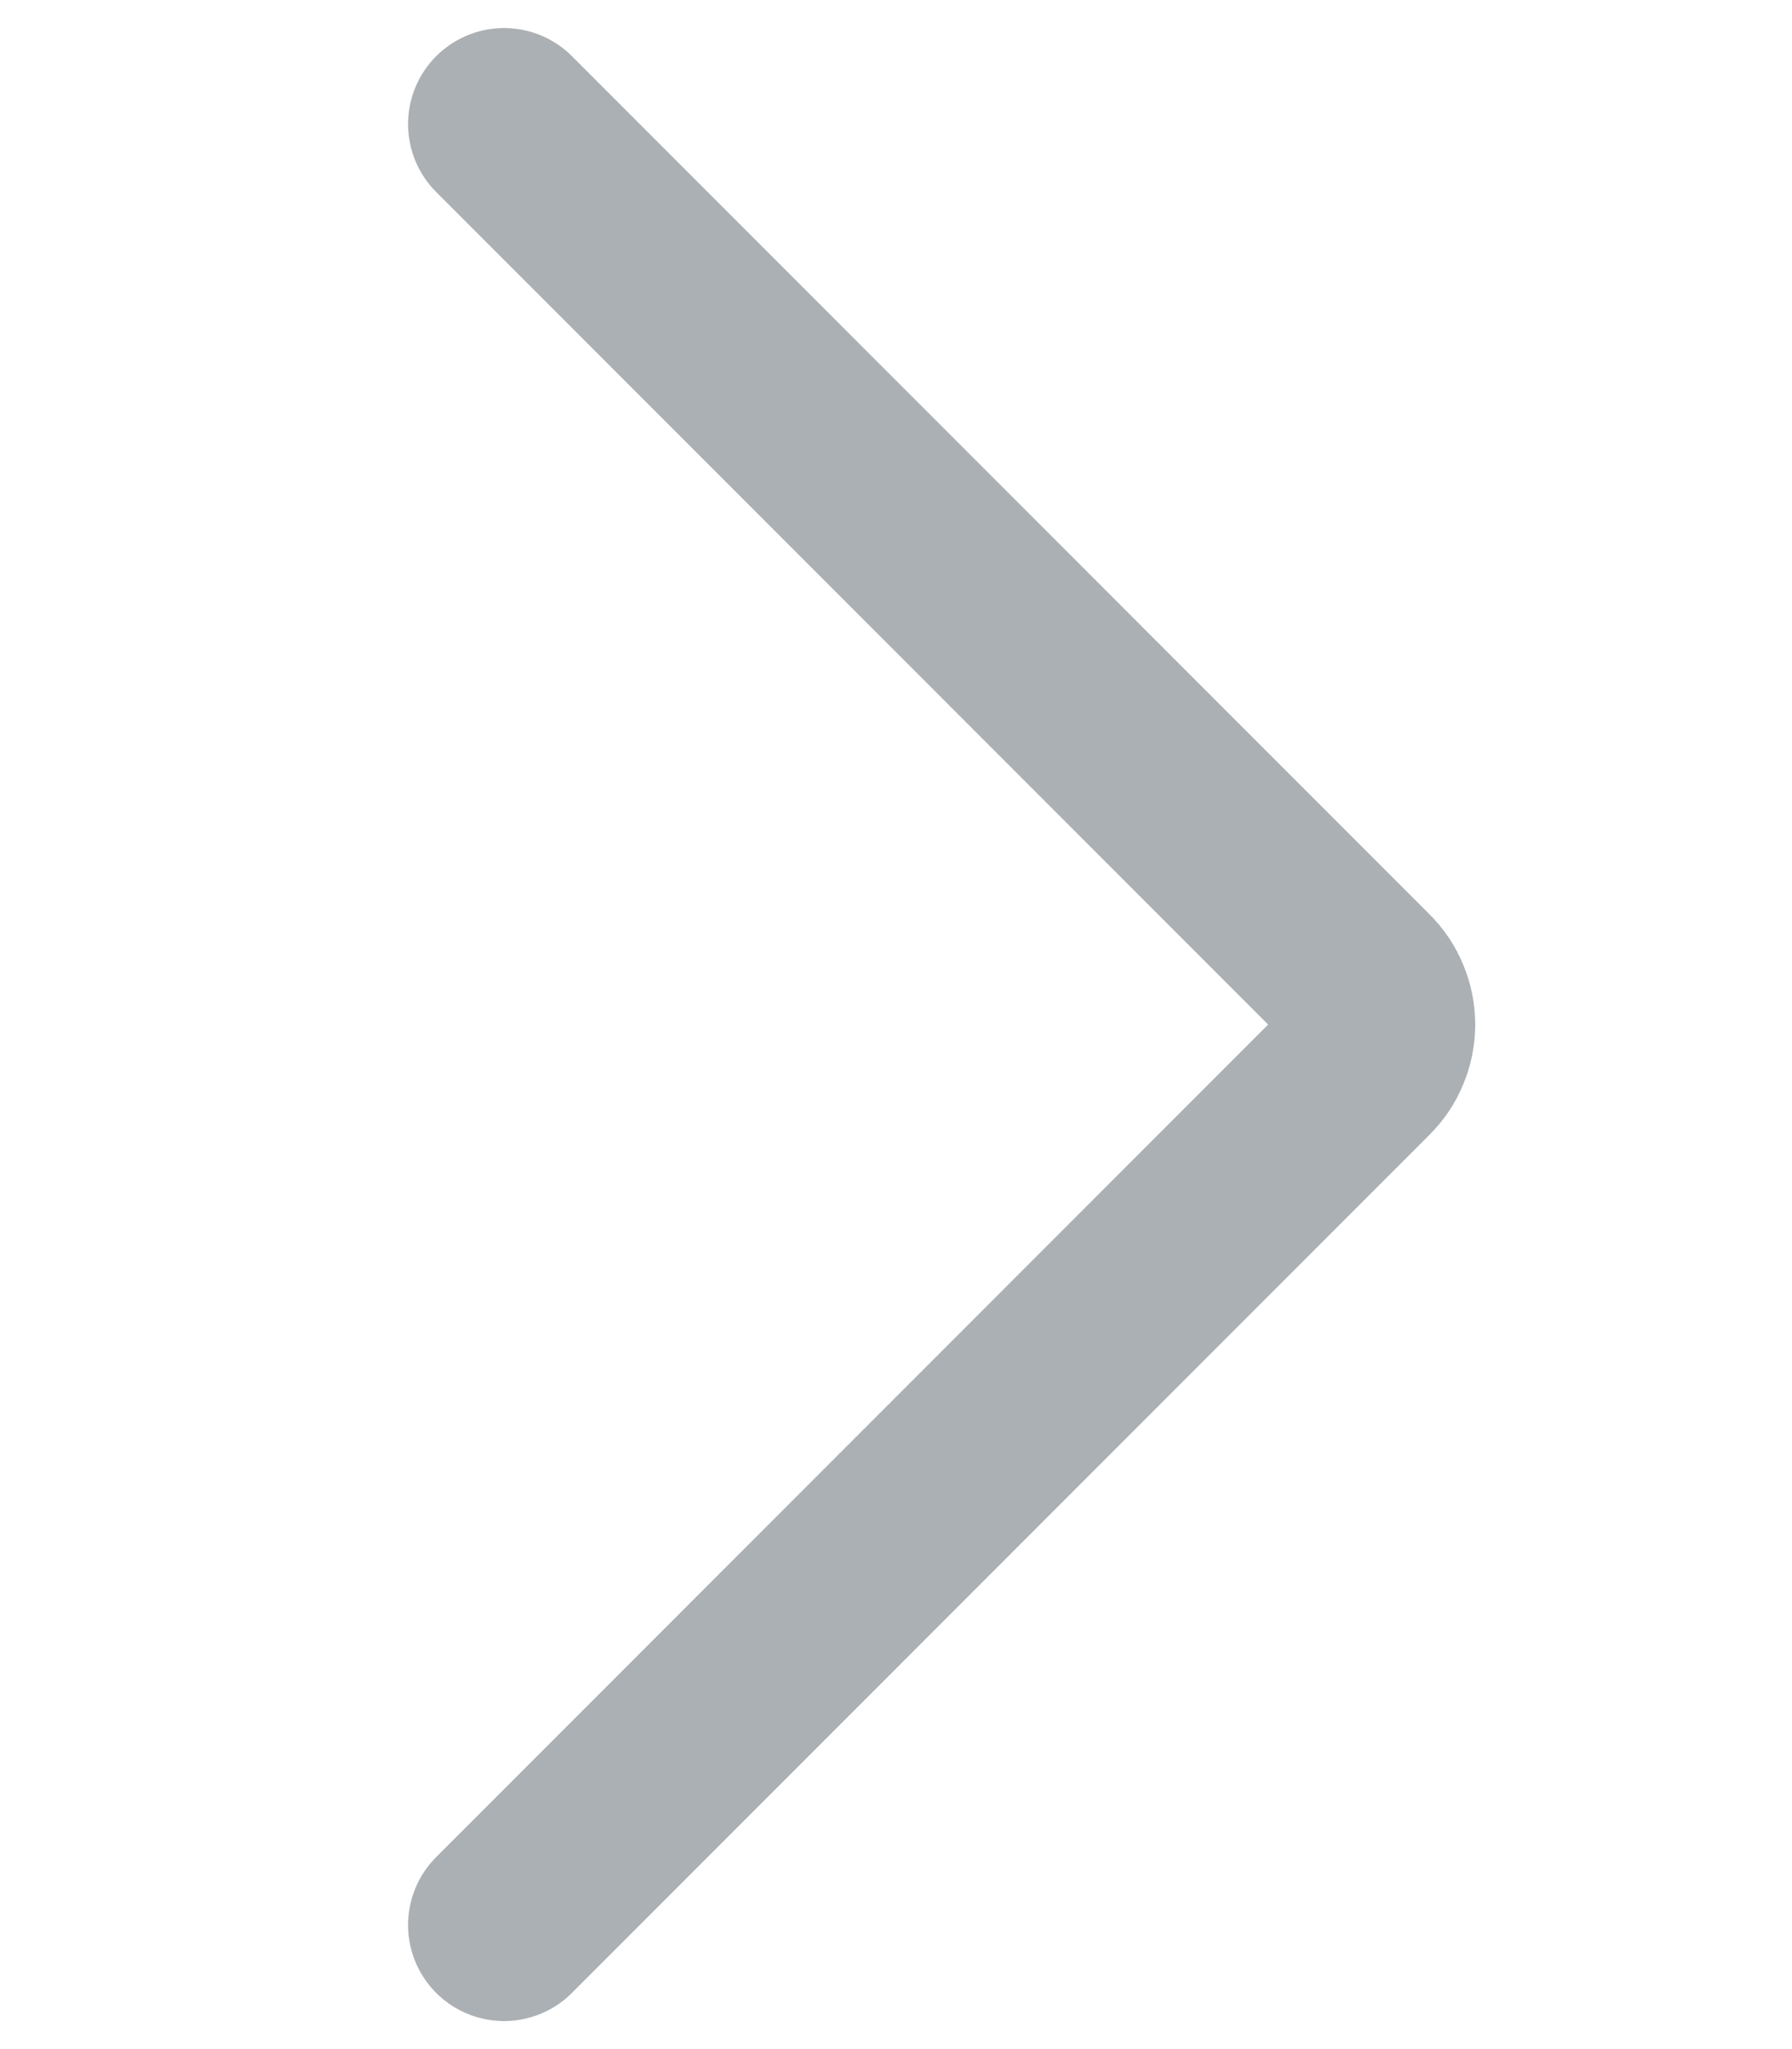
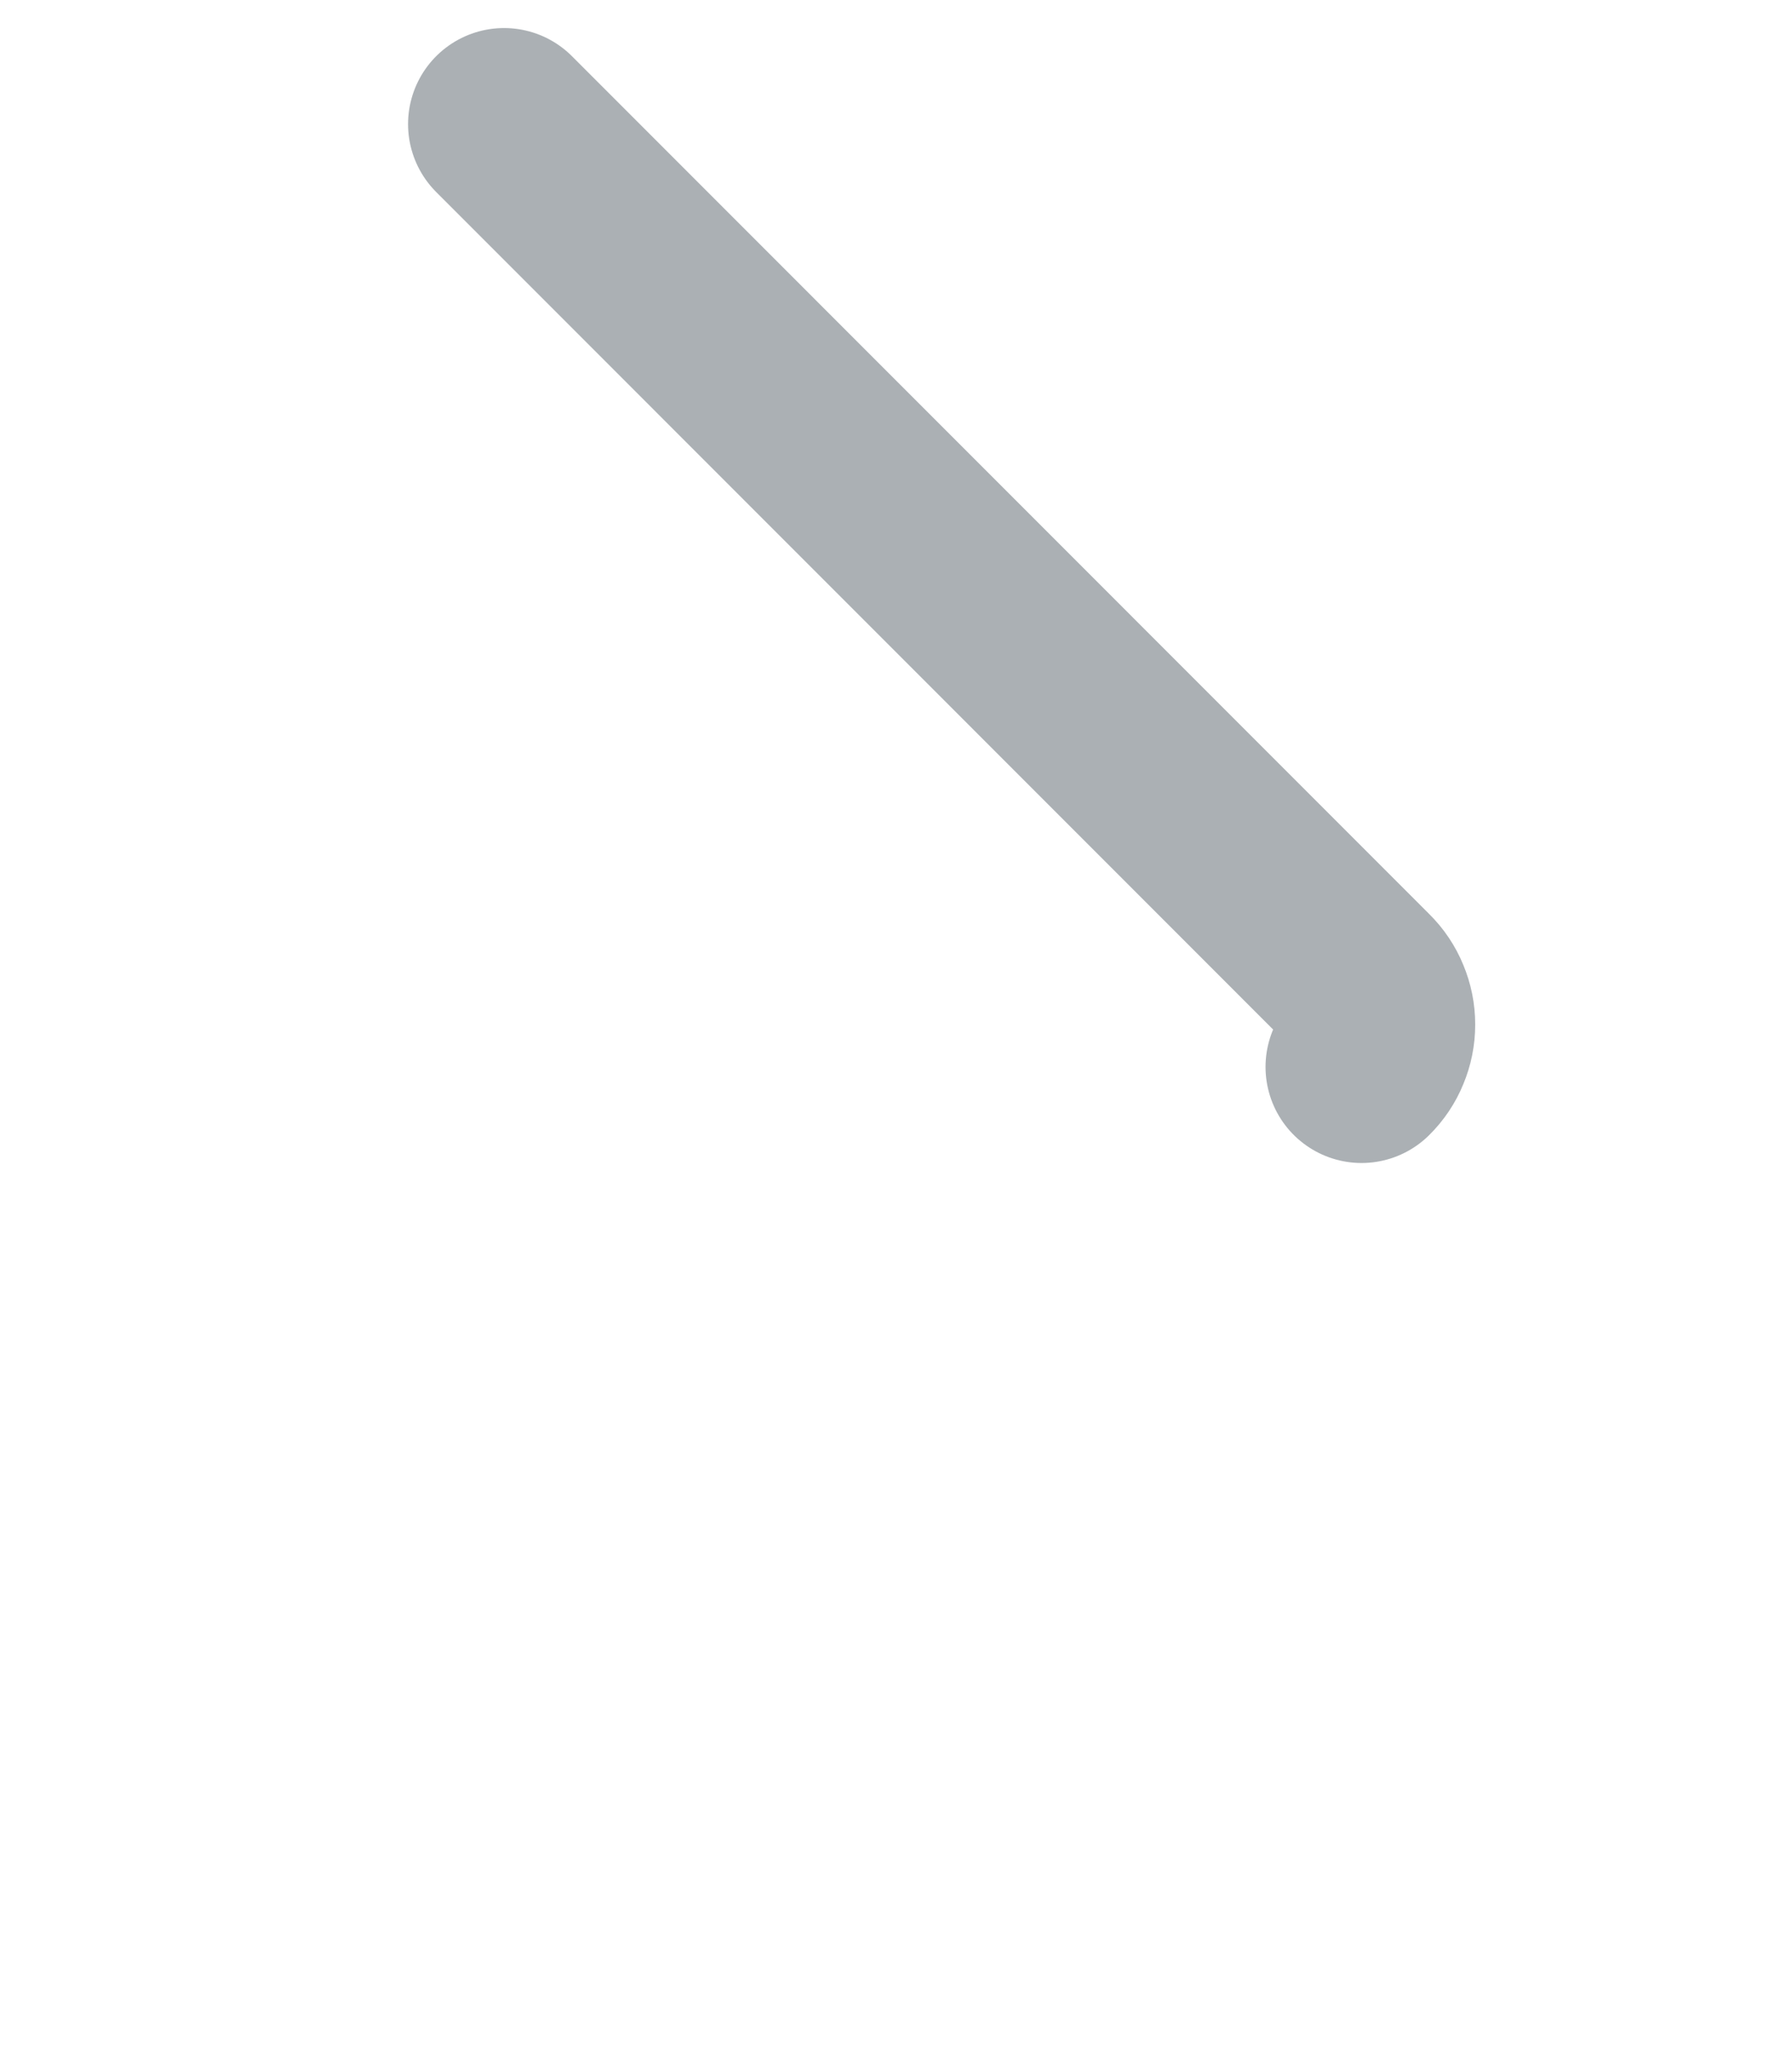
<svg xmlns="http://www.w3.org/2000/svg" width="14" height="16" viewBox="0 0 14 16" fill="none">
  <g id="Arrow-Right-1--Streamline-Ultimate.svg">
-     <path id="Vector" d="M3.938 0.969L10.637 7.669C10.681 7.712 10.716 7.764 10.739 7.821C10.763 7.878 10.775 7.938 10.775 8C10.775 8.062 10.763 8.122 10.739 8.179C10.716 8.236 10.681 8.288 10.637 8.331L3.938 15.031" stroke="#ABB0B4" stroke-width="1.5" stroke-linecap="round" stroke-linejoin="round" />
+     <path id="Vector" d="M3.938 0.969L10.637 7.669C10.681 7.712 10.716 7.764 10.739 7.821C10.763 7.878 10.775 7.938 10.775 8C10.775 8.062 10.763 8.122 10.739 8.179C10.716 8.236 10.681 8.288 10.637 8.331" stroke="#ABB0B4" stroke-width="1.5" stroke-linecap="round" stroke-linejoin="round" />
  </g>
</svg>